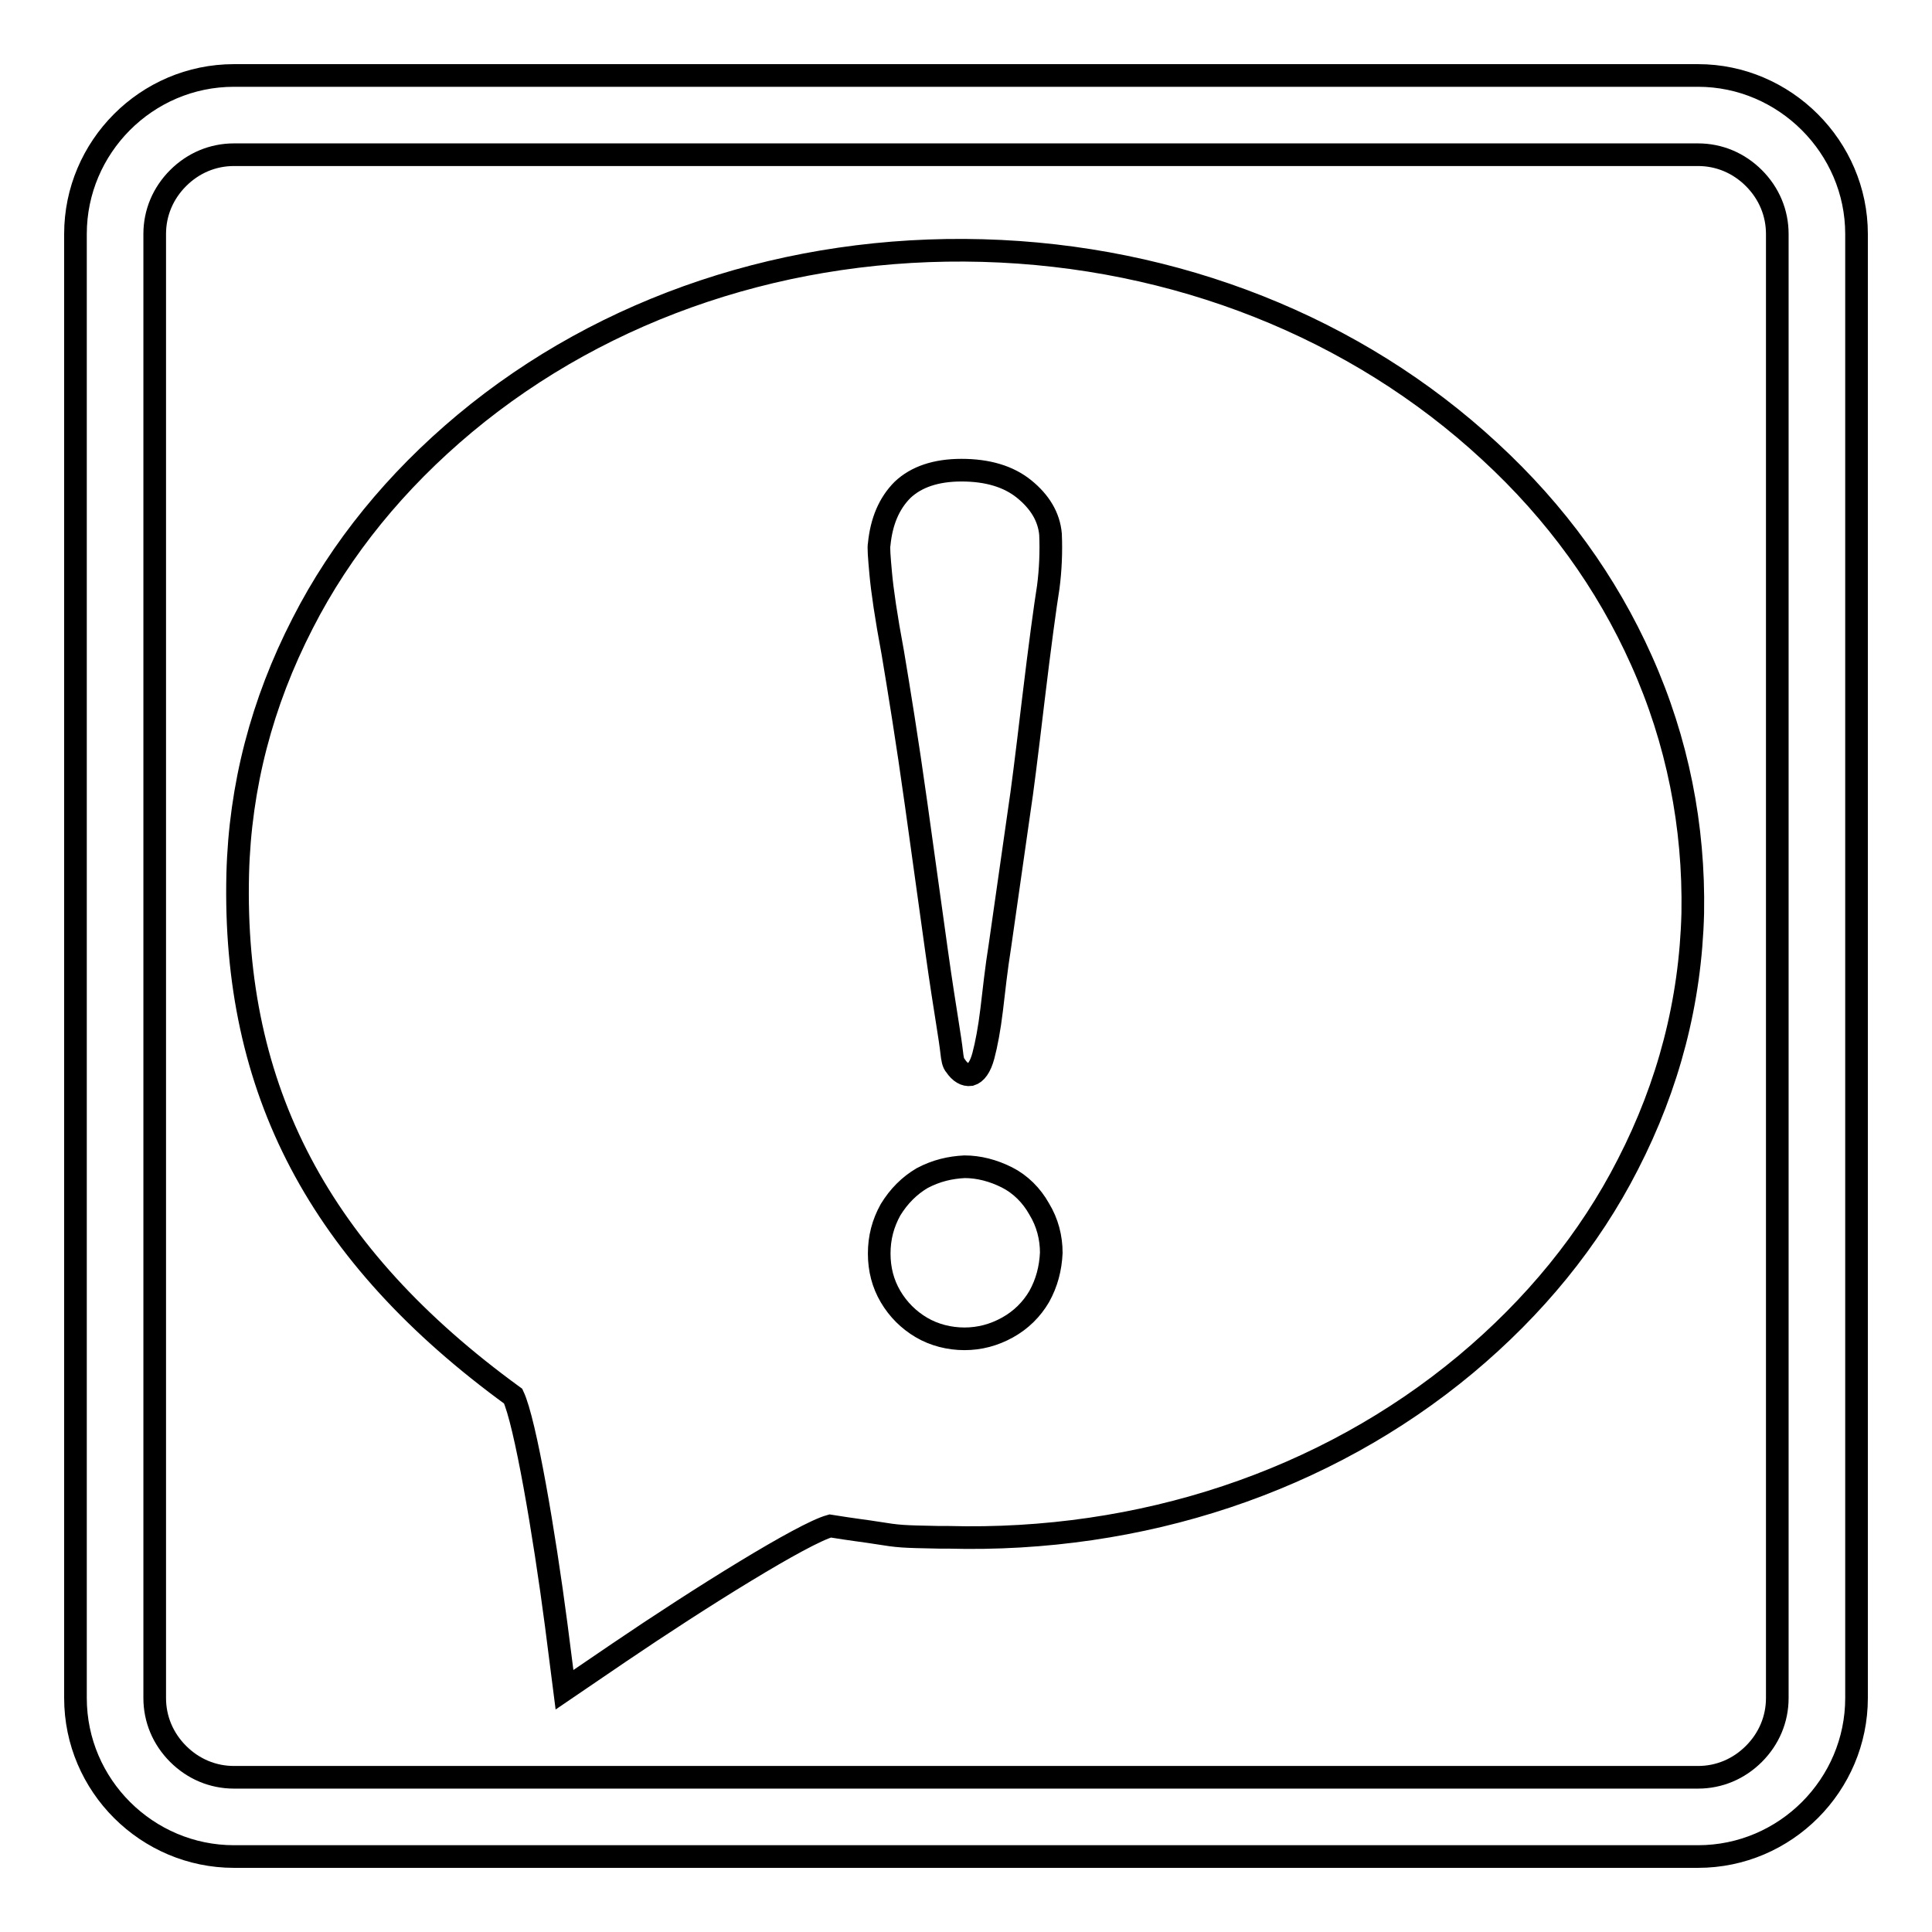
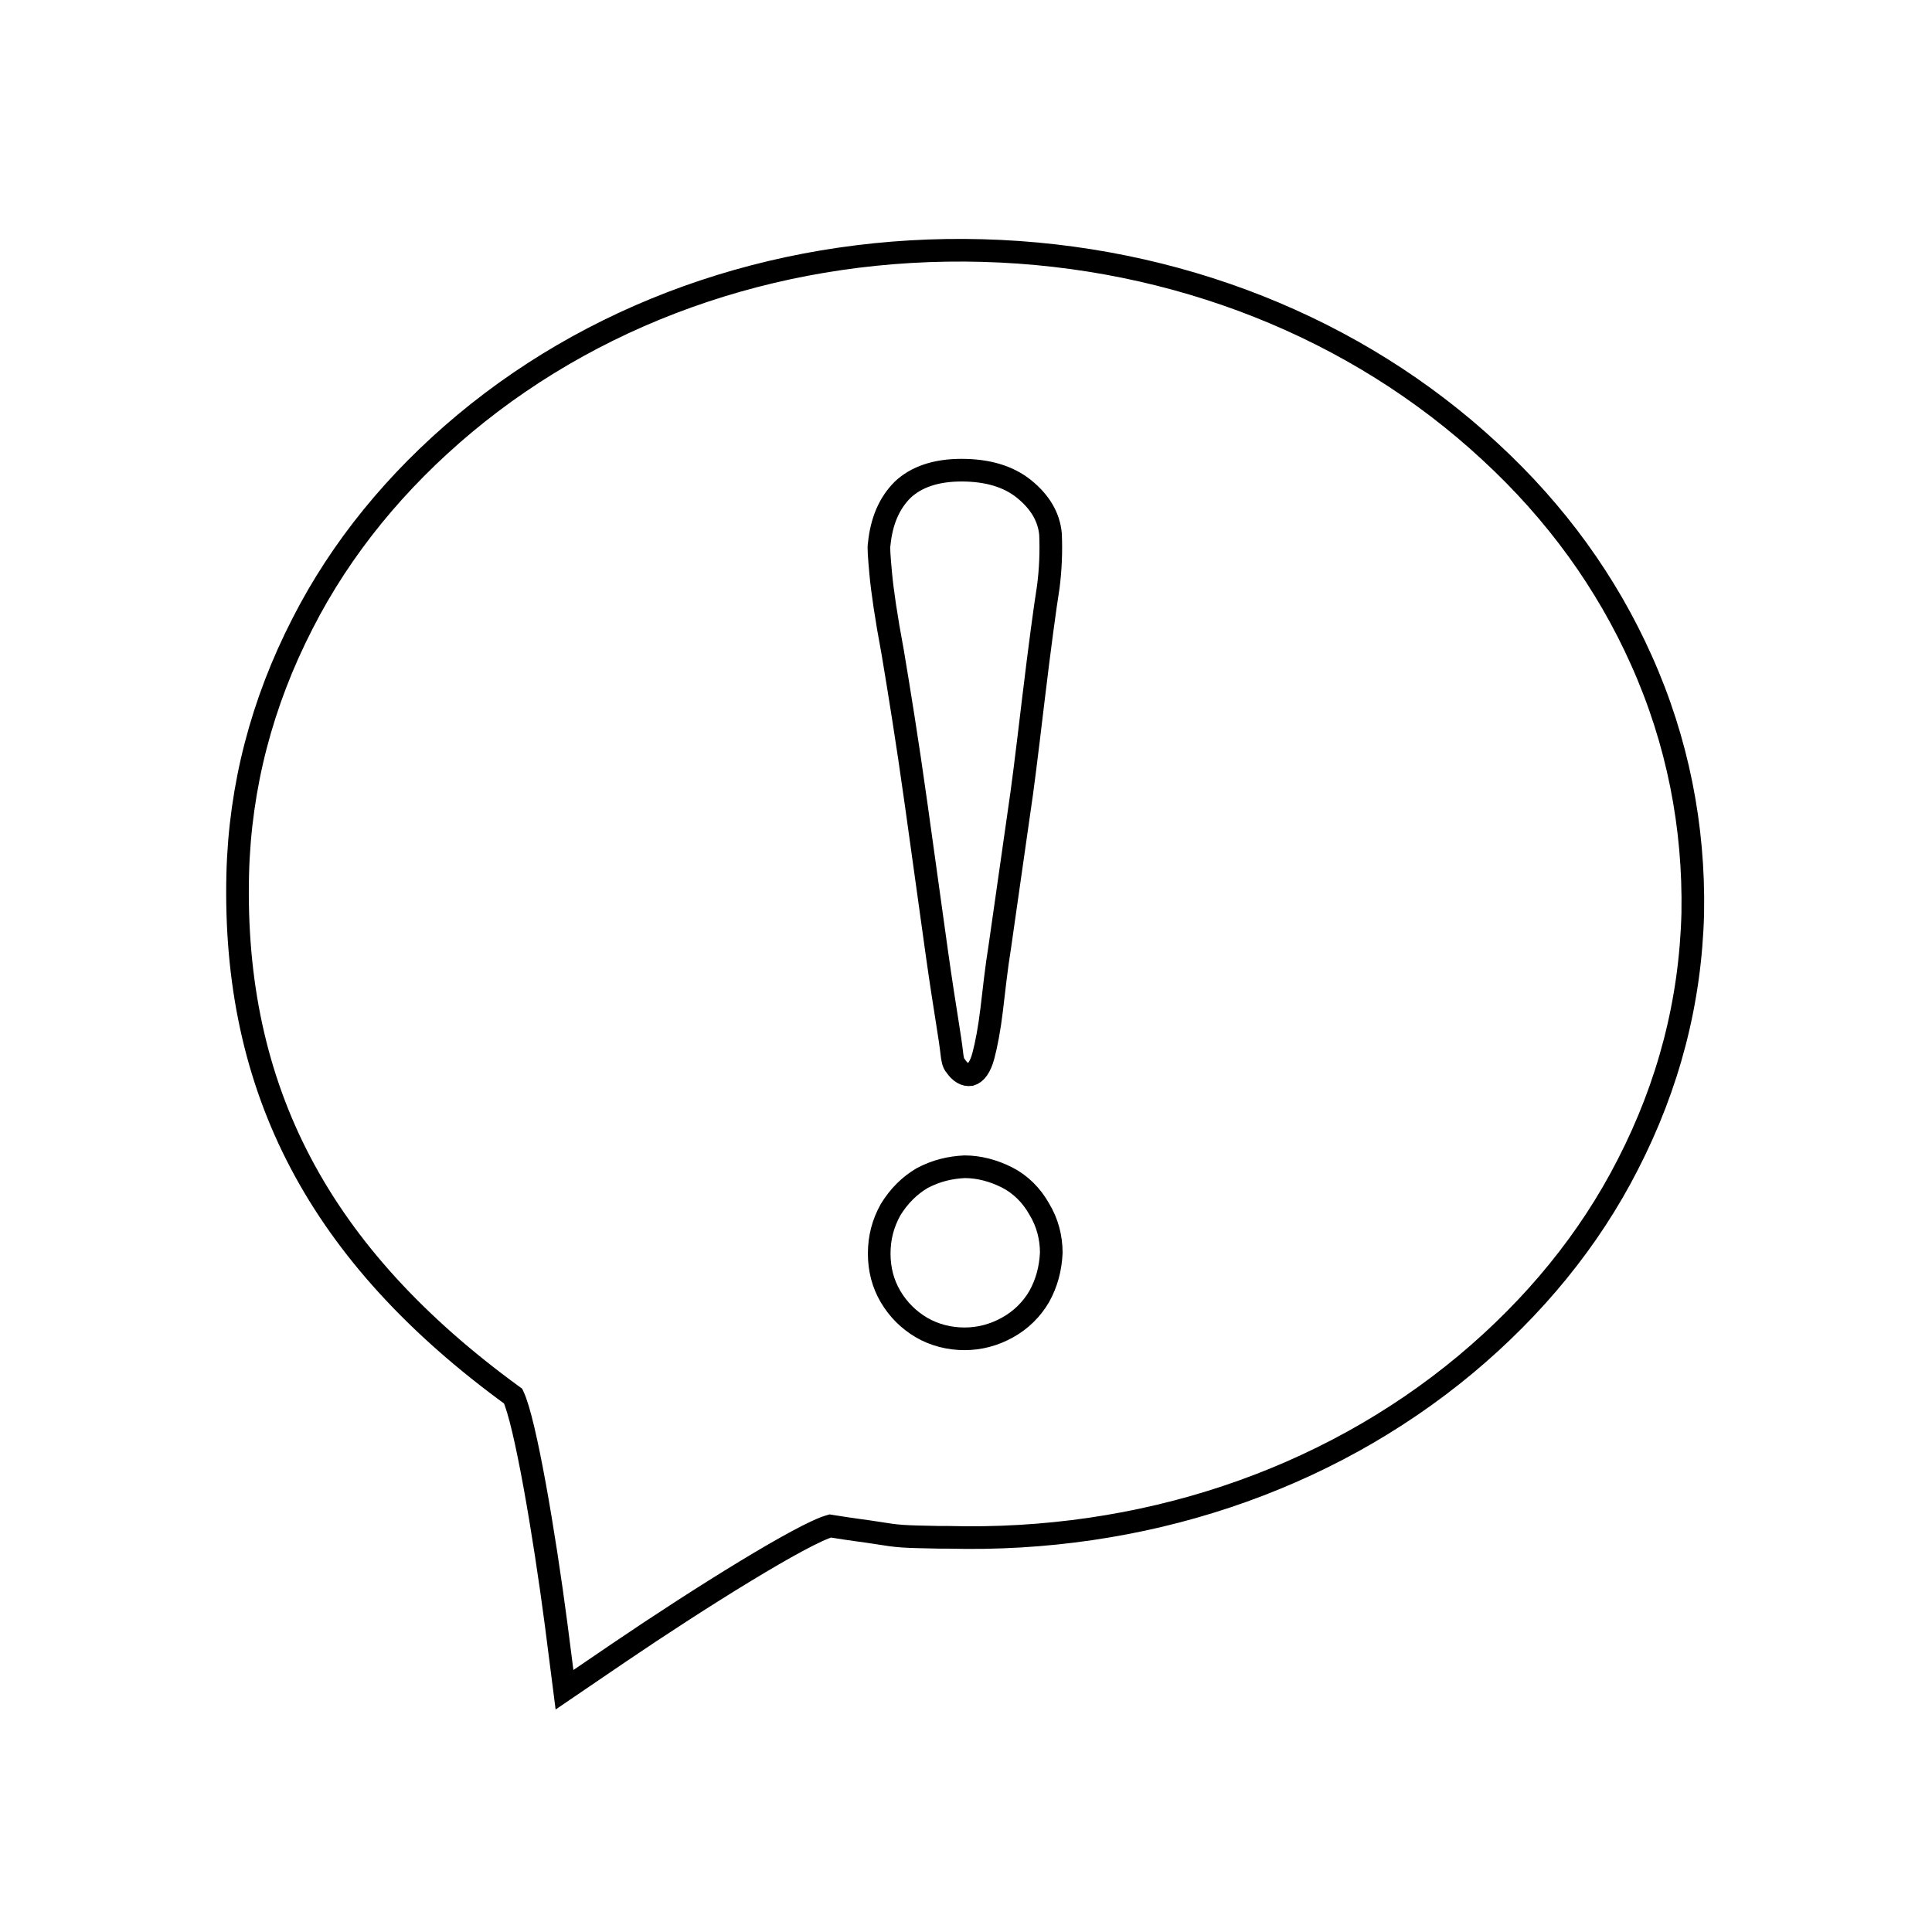
<svg xmlns="http://www.w3.org/2000/svg" version="1.1" x="0px" y="0px" viewBox="0 0 256 256" enable-background="new 0 0 256 256" xml:space="preserve">
  <g>
    <g>
-       <path stroke-width="3" fill-opacity="0" stroke="#000000" d="M225,20.5c2.8,0,5.4,1.1,7.4,3.1c2,2,3.1,4.6,3.1,7.4v194c0,2.8-1.1,5.4-3.1,7.4c-2,2-4.6,3.1-7.4,3.1H31c-2.8,0-5.4-1.1-7.4-3.1c-2-2-3.1-4.6-3.1-7.4V31c0-2.8,1.1-5.4,3.1-7.4c2-2,4.6-3.1,7.4-3.1L225,20.5 M225,10H31c-11.6,0-21,9.5-21,21v194c0,11.6,9.5,21,21,21h194c11.6,0,21-9.5,21-21V31C246,19.5,236.5,10,225,10L225,10z" />
      <path stroke-width="3" fill-opacity="0" stroke="#000000" d="M217.5,87.5c-4.6-10.3-11.3-19.6-20.1-27.7c-17.7-16.4-41.6-25.9-67.2-26.6c-25.6-0.7-50,7.4-68.6,22.9c-9.1,7.6-16.4,16.5-21.5,26.5c-5.4,10.5-8.3,21.6-8.6,33.2C30.8,144.4,42.3,166.3,68,185c1.6,3.4,4.1,18.1,5.7,30.3l1.1,8.6l7.2-4.9c10.9-7.4,24.4-15.8,28-16.8c3.1,0.5,4.9,0.7,6.1,0.9c3.1,0.5,3.4,0.5,8.3,0.6l1.2,0c25.6,0.7,50-7.4,68.6-22.9c9.1-7.6,16.4-16.5,21.5-26.5c5.4-10.5,8.3-21.6,8.6-33.3C224.5,109.5,222.3,98.2,217.5,87.5z M116.5,72.1c0.3-3,1.3-5.4,3.1-7.2c1.8-1.7,4.4-2.6,7.8-2.6c3.4,0,6.2,0.8,8.3,2.5c2.1,1.7,3.3,3.7,3.5,6c0.1,2.3,0,4.7-0.3,7c-0.4,2.5-1.1,7.6-2,15.1c-0.9,7.6-1.5,12.3-1.8,14.2l-2.6,18.2c-0.5,3.1-0.8,6-1.1,8.5c-0.3,2.5-0.7,4.6-1.1,6.1c-0.4,1.5-1,2.3-1.7,2.5c-0.7,0.1-1.4-0.3-2-1.2c-0.3-0.3-0.4-0.9-0.5-1.8c-0.1-0.9-0.3-2.2-0.6-4.1c-0.3-1.9-0.8-5-1.4-9.3c-0.6-4.3-1.5-10.8-2.7-19.4c-1.2-8.6-2.3-15.3-3.1-20.1c-0.9-4.8-1.4-8.3-1.6-10.5C116.5,73.8,116.4,72.5,116.5,72.1z M137.7,171.8c-1,1.7-2.4,3.1-4.2,4.1c-1.8,1-3.7,1.5-5.7,1.5c-2,0-4-0.5-5.7-1.5c-1.7-1-3.1-2.4-4.1-4.1c-1-1.7-1.5-3.6-1.5-5.7s0.5-4,1.5-5.8c1.1-1.8,2.5-3.2,4.2-4.2c1.9-1,3.7-1.4,5.6-1.5c1.9,0,3.8,0.5,5.6,1.4c1.8,0.9,3.3,2.4,4.3,4.2c1.1,1.8,1.6,3.8,1.6,5.8C139.2,168.1,138.7,170,137.7,171.8z" />
    </g>
  </g>
</svg>